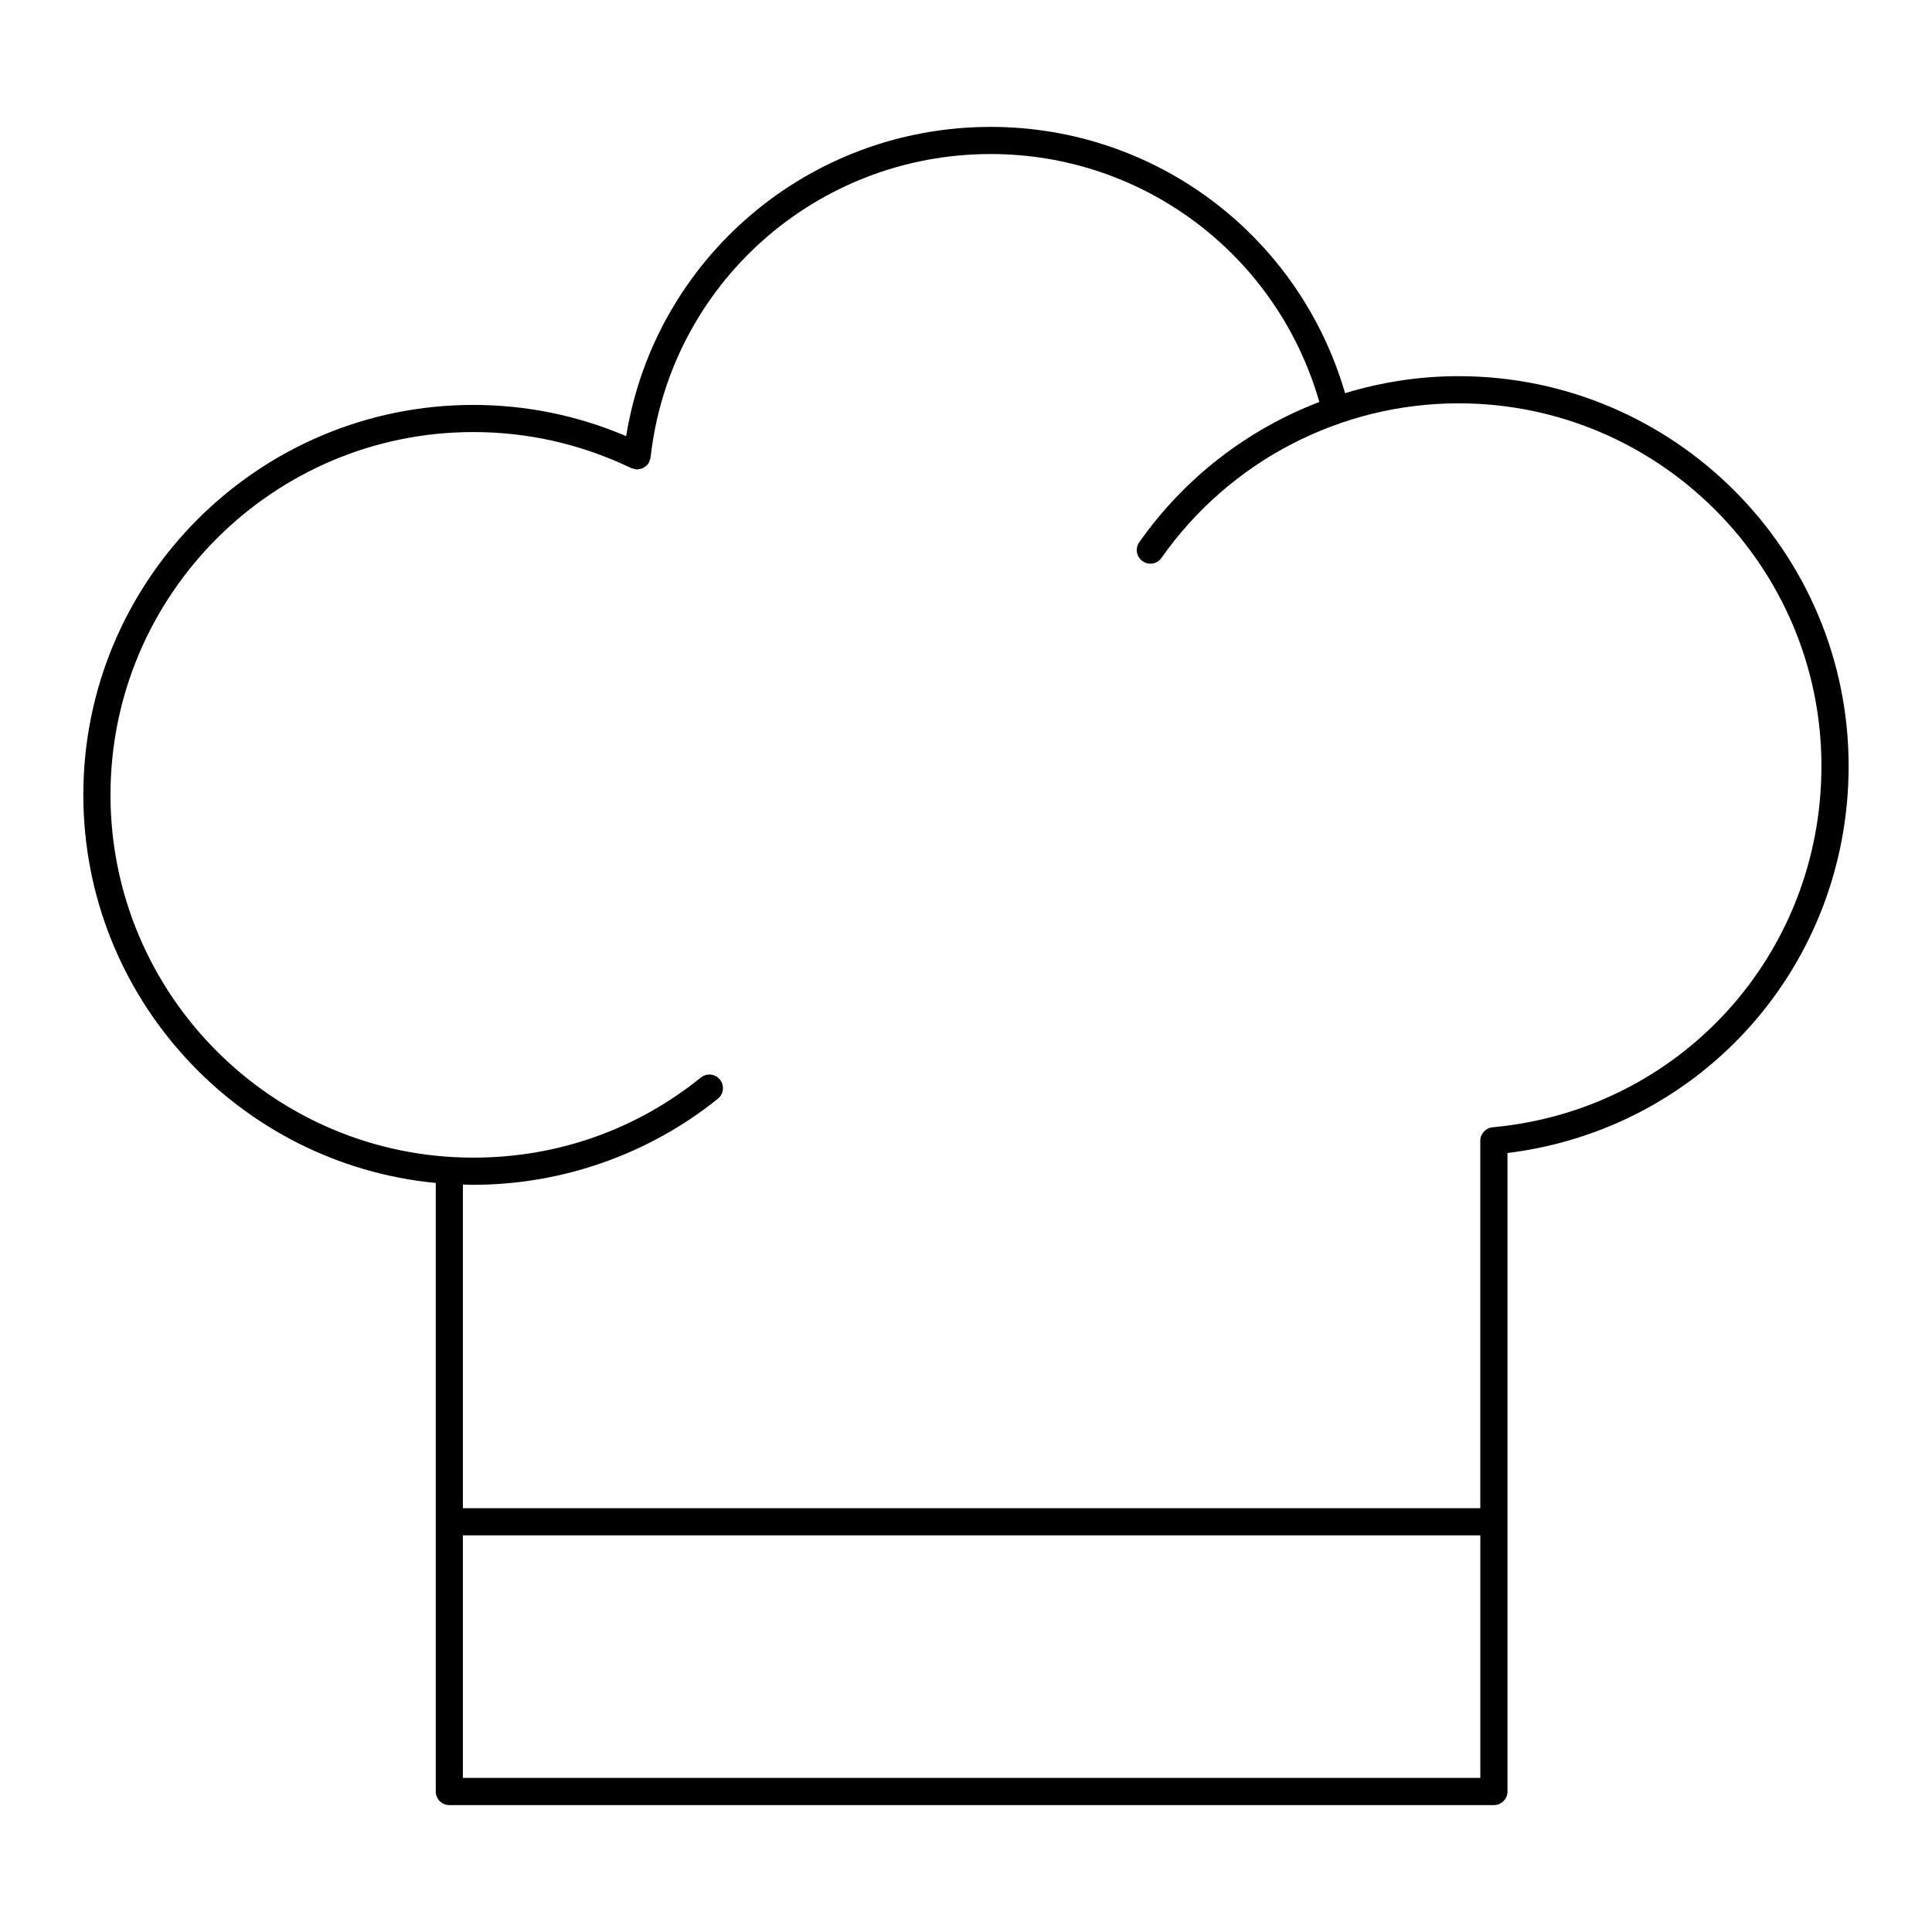
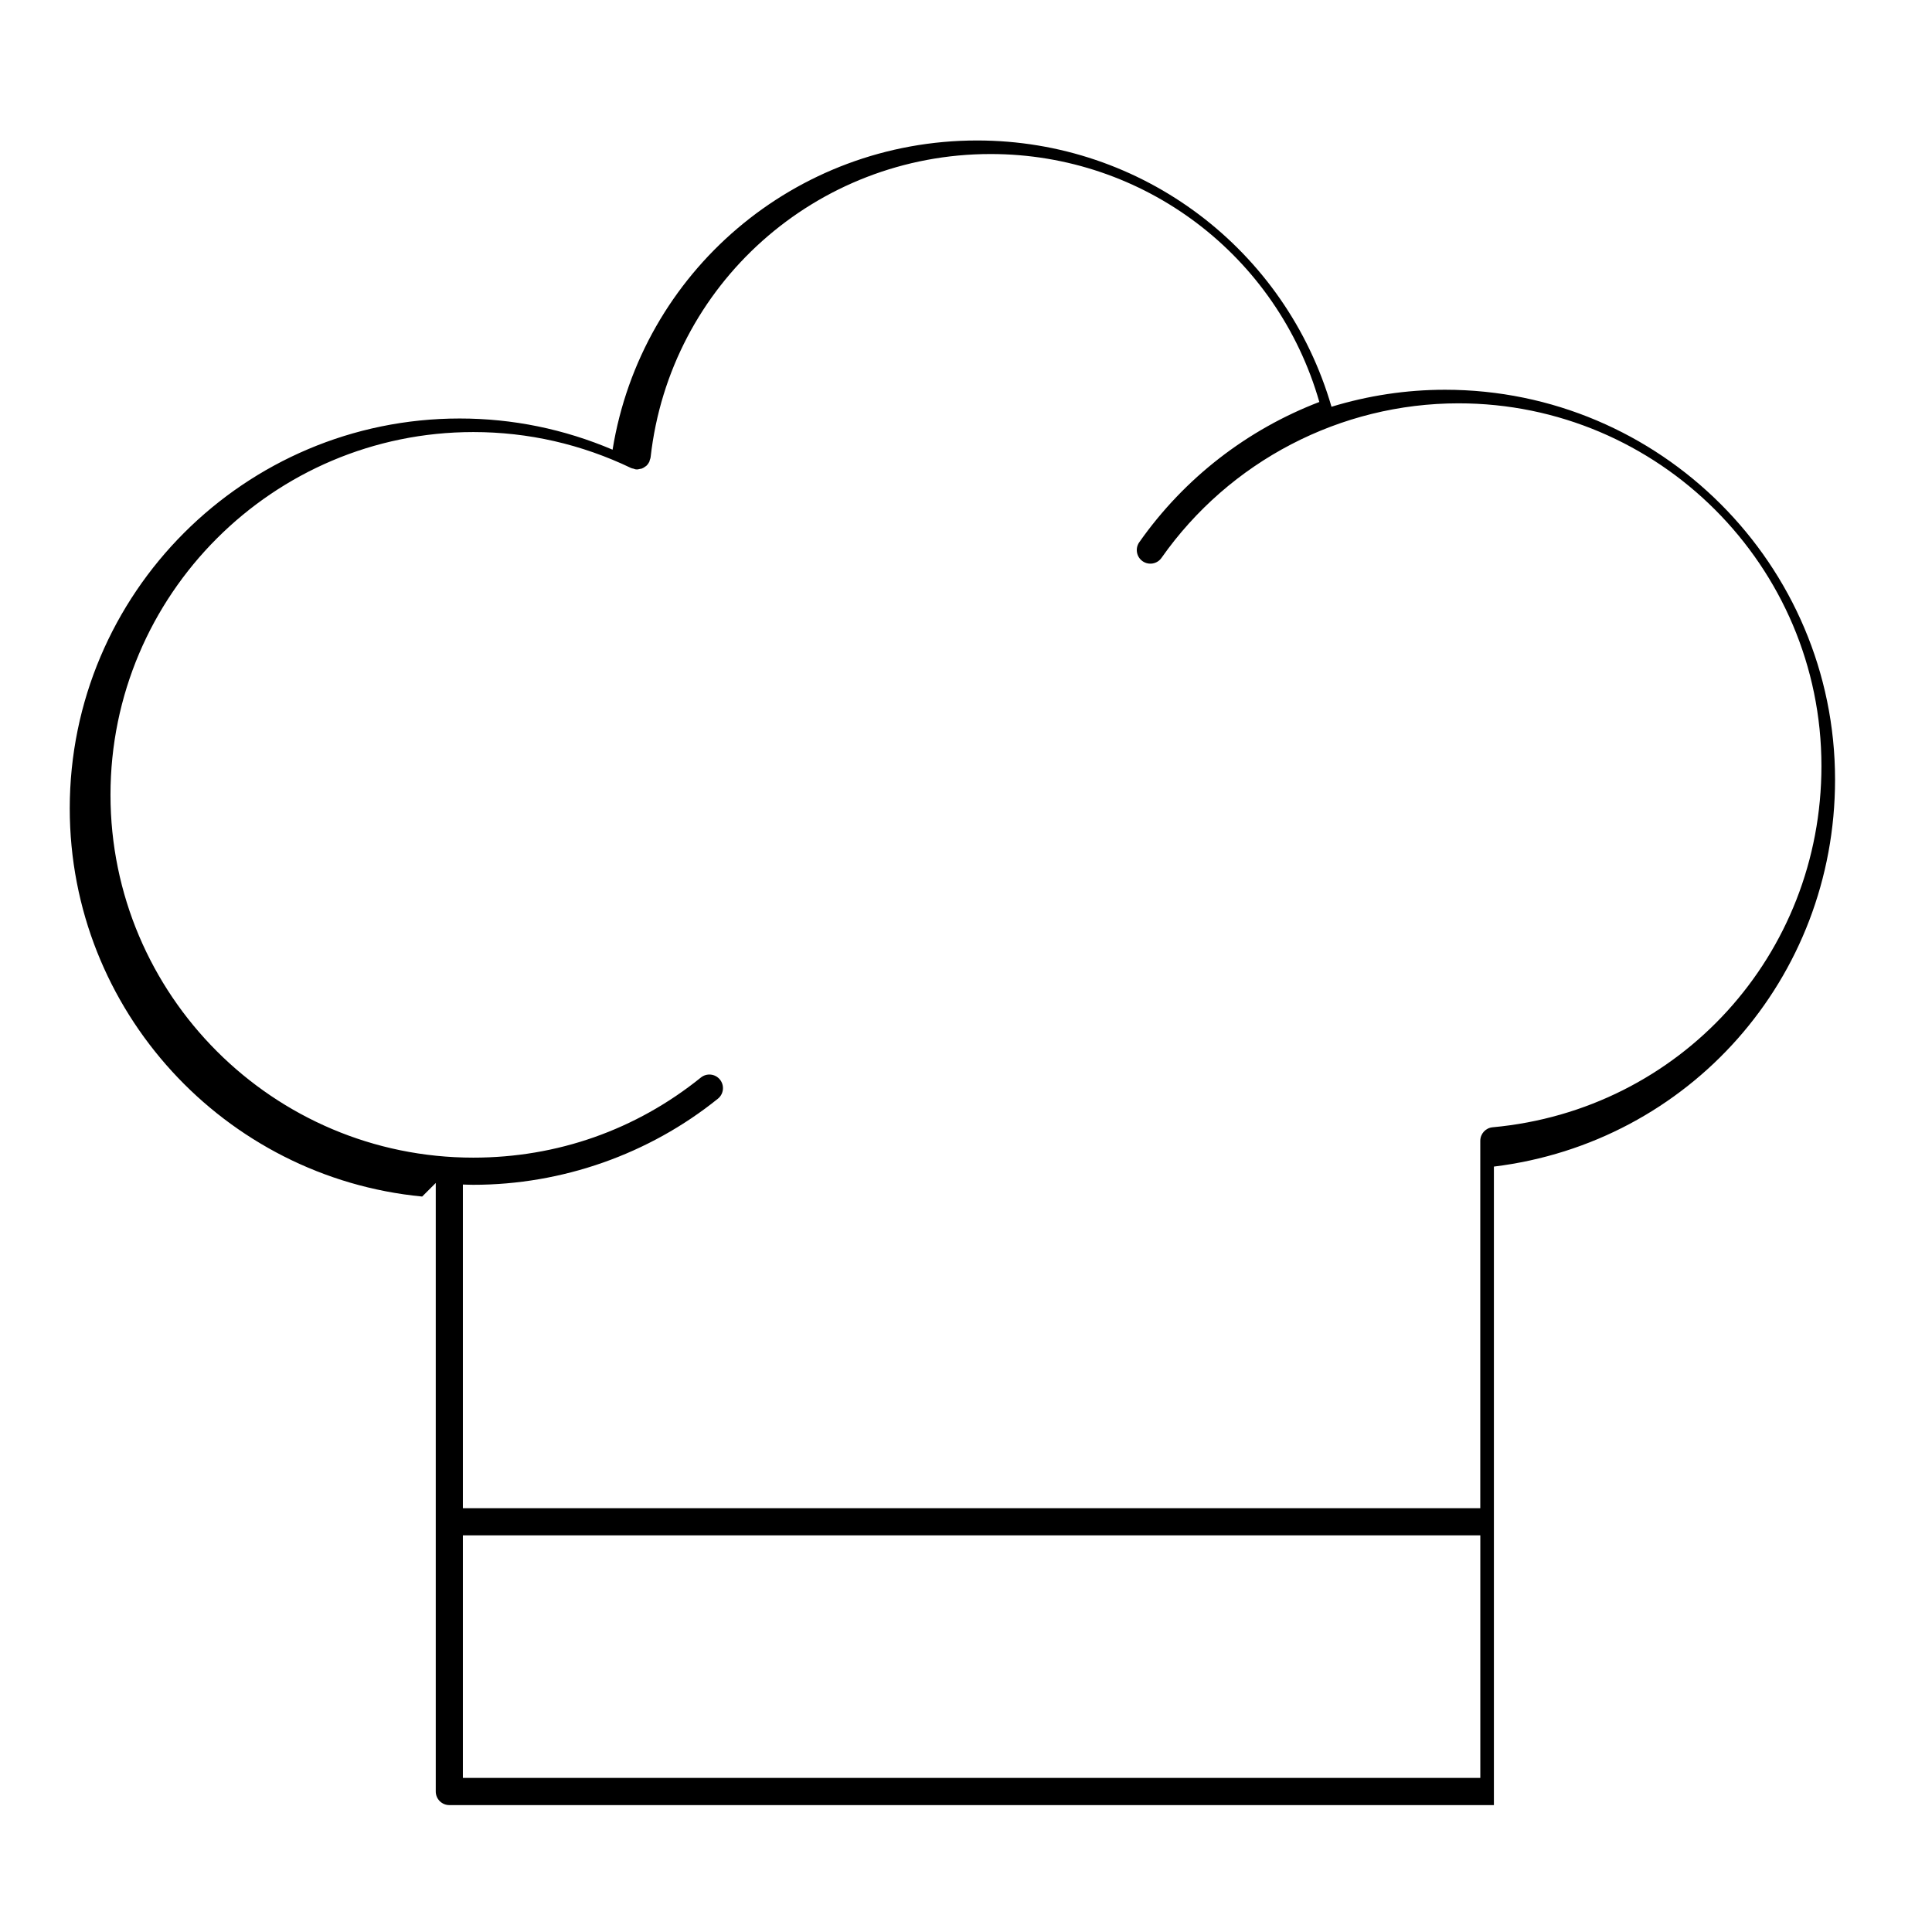
<svg xmlns="http://www.w3.org/2000/svg" fill="#000000" width="800px" height="800px" version="1.1" viewBox="144 144 512 512">
-   <path d="m259.48 457.5v161.27c0 1.988 1.609 3.598 3.598 3.598h276.82c1.988 0 3.598-1.609 3.598-3.598v-169.21c51.773-6.371 90.41-49.895 90.41-102.55 0-56.969-46.371-103.32-103.37-103.32-10.316 0-20.438 1.562-30.078 4.508-12.133-41.719-50.168-70.57-93.918-70.57-48.281 0-88.977 34.895-96.602 81.945-12.887-5.473-26.488-8.266-40.516-8.266-56.98 0-103.34 46.355-103.34 103.34 0 53.625 41.062 97.828 93.395 102.85zm276.82 157.67h-269.63v-64.285h269.63zm-266.88-356.67c14.57 0 28.652 3.215 41.867 9.551 0.191 0.094 0.395 0.094 0.59 0.148 0.191 0.055 0.363 0.16 0.566 0.184 0.062 0.008 0.125 0.008 0.188 0.012 0.027 0 0.051 0.004 0.074 0.004 0.047 0 0.094 0.008 0.141 0.008 0.25 0 0.477-0.082 0.711-0.133 0.176-0.035 0.355-0.035 0.523-0.098 0.359-0.133 0.684-0.336 0.98-0.574 0.051-0.043 0.117-0.059 0.168-0.102 0.34-0.301 0.609-0.672 0.816-1.086 0.008-0.02 0.027-0.031 0.039-0.051 0.066-0.137 0.059-0.285 0.109-0.426 0.082-0.242 0.195-0.469 0.223-0.734 5.121-45.828 43.863-80.383 90.117-80.383 40.645 0 75.973 26.879 87.105 65.707-18.992 7.277-35.719 20.086-47.723 37.18-1.141 1.629-0.746 3.875 0.879 5.016 1.629 1.141 3.875 0.75 5.012-0.875 18.008-25.648 47.438-40.961 78.719-40.961 53.031-0.004 96.176 43.117 96.176 96.121 0 50.016-37.461 91.168-87.141 95.734-1.852 0.168-3.269 1.723-3.269 3.582v97.359h-269.62v-85.77c0.918 0.023 1.828 0.07 2.75 0.07 23.547 0 46.57-8.105 64.832-22.816 1.547-1.246 1.789-3.512 0.543-5.062-1.246-1.551-3.516-1.793-5.062-0.543-17.23 13.887-38.09 21.223-60.316 21.223-53.008 0.004-96.137-43.125-96.137-96.141 0-53.016 43.129-96.145 96.145-96.145z" />
+   <path d="m259.48 457.5v161.27c0 1.988 1.609 3.598 3.598 3.598h276.82v-169.21c51.773-6.371 90.41-49.895 90.41-102.55 0-56.969-46.371-103.32-103.37-103.32-10.316 0-20.438 1.562-30.078 4.508-12.133-41.719-50.168-70.57-93.918-70.57-48.281 0-88.977 34.895-96.602 81.945-12.887-5.473-26.488-8.266-40.516-8.266-56.98 0-103.34 46.355-103.34 103.34 0 53.625 41.062 97.828 93.395 102.85zm276.82 157.67h-269.63v-64.285h269.63zm-266.88-356.67c14.57 0 28.652 3.215 41.867 9.551 0.191 0.094 0.395 0.094 0.59 0.148 0.191 0.055 0.363 0.16 0.566 0.184 0.062 0.008 0.125 0.008 0.188 0.012 0.027 0 0.051 0.004 0.074 0.004 0.047 0 0.094 0.008 0.141 0.008 0.25 0 0.477-0.082 0.711-0.133 0.176-0.035 0.355-0.035 0.523-0.098 0.359-0.133 0.684-0.336 0.98-0.574 0.051-0.043 0.117-0.059 0.168-0.102 0.34-0.301 0.609-0.672 0.816-1.086 0.008-0.02 0.027-0.031 0.039-0.051 0.066-0.137 0.059-0.285 0.109-0.426 0.082-0.242 0.195-0.469 0.223-0.734 5.121-45.828 43.863-80.383 90.117-80.383 40.645 0 75.973 26.879 87.105 65.707-18.992 7.277-35.719 20.086-47.723 37.18-1.141 1.629-0.746 3.875 0.879 5.016 1.629 1.141 3.875 0.75 5.012-0.875 18.008-25.648 47.438-40.961 78.719-40.961 53.031-0.004 96.176 43.117 96.176 96.121 0 50.016-37.461 91.168-87.141 95.734-1.852 0.168-3.269 1.723-3.269 3.582v97.359h-269.62v-85.77c0.918 0.023 1.828 0.07 2.75 0.07 23.547 0 46.57-8.105 64.832-22.816 1.547-1.246 1.789-3.512 0.543-5.062-1.246-1.551-3.516-1.793-5.062-0.543-17.23 13.887-38.09 21.223-60.316 21.223-53.008 0.004-96.137-43.125-96.137-96.141 0-53.016 43.129-96.145 96.145-96.145z" />
</svg>